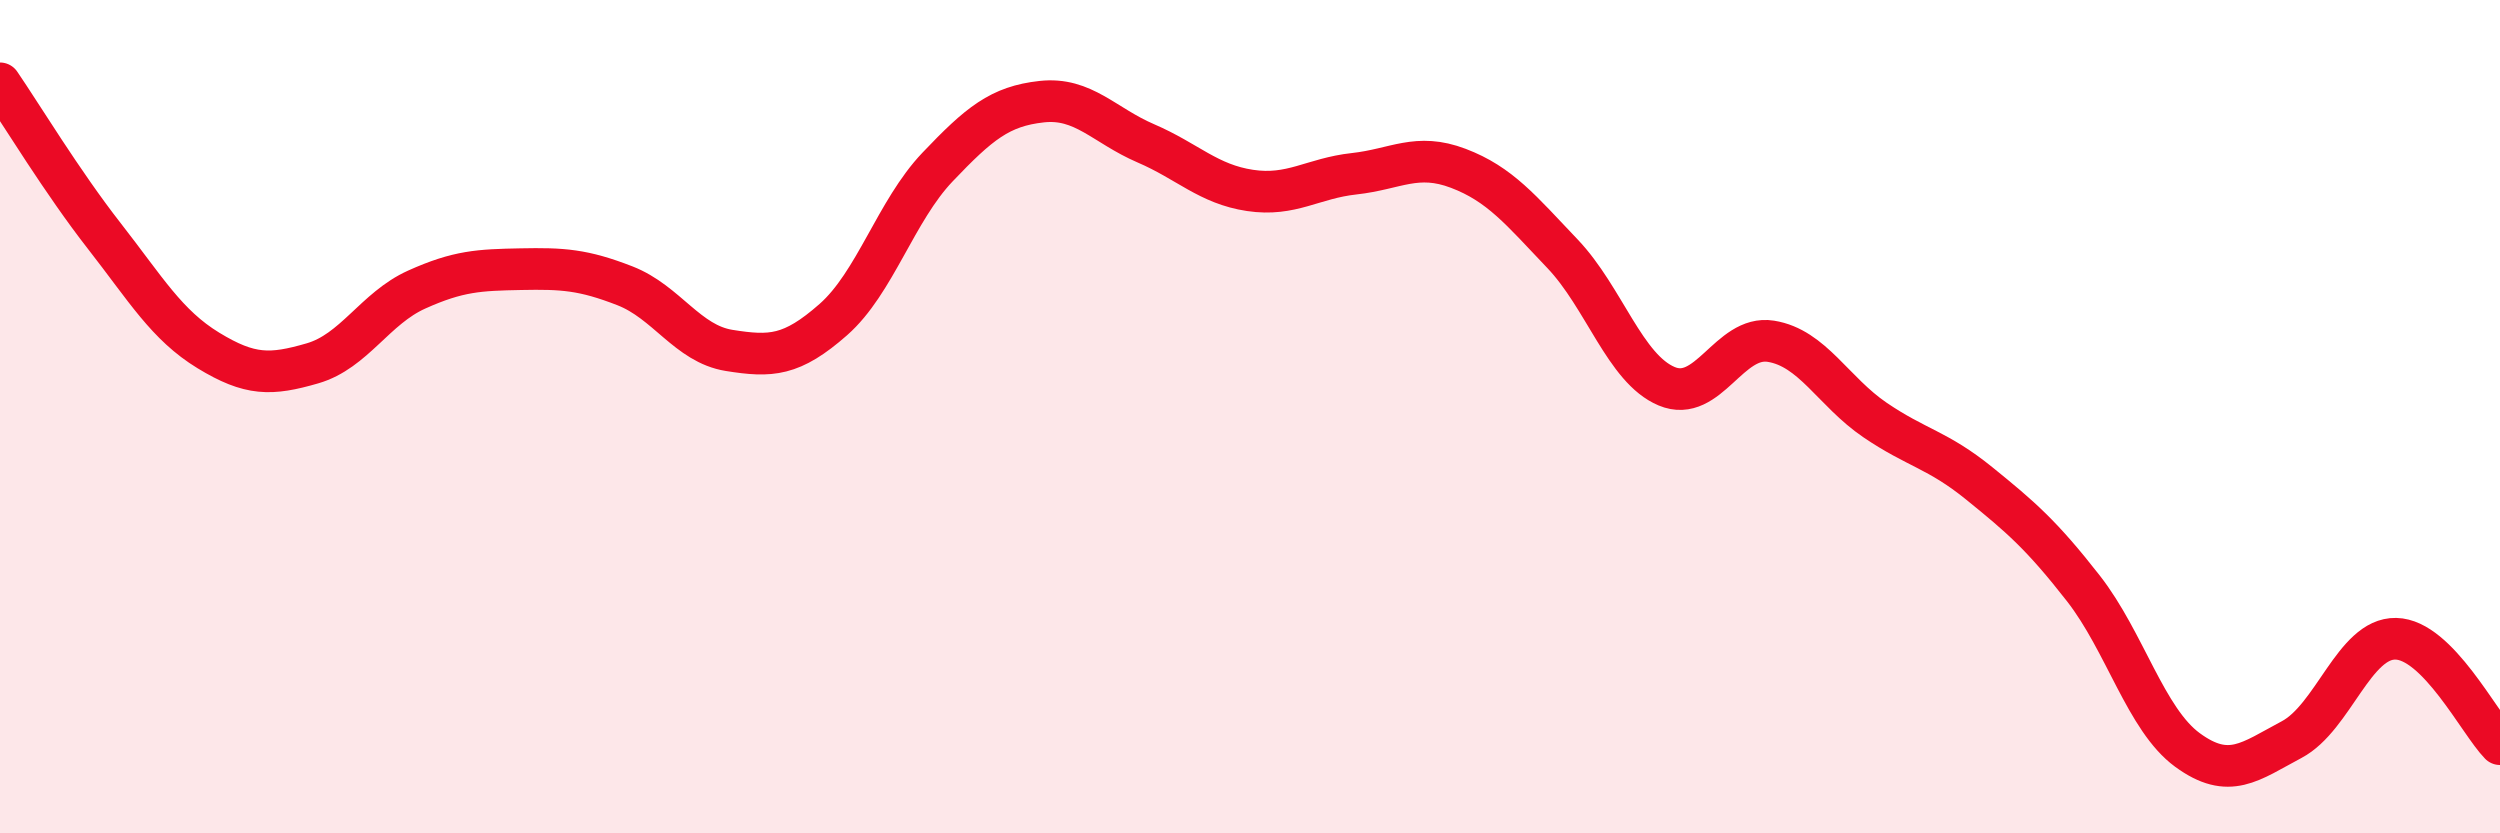
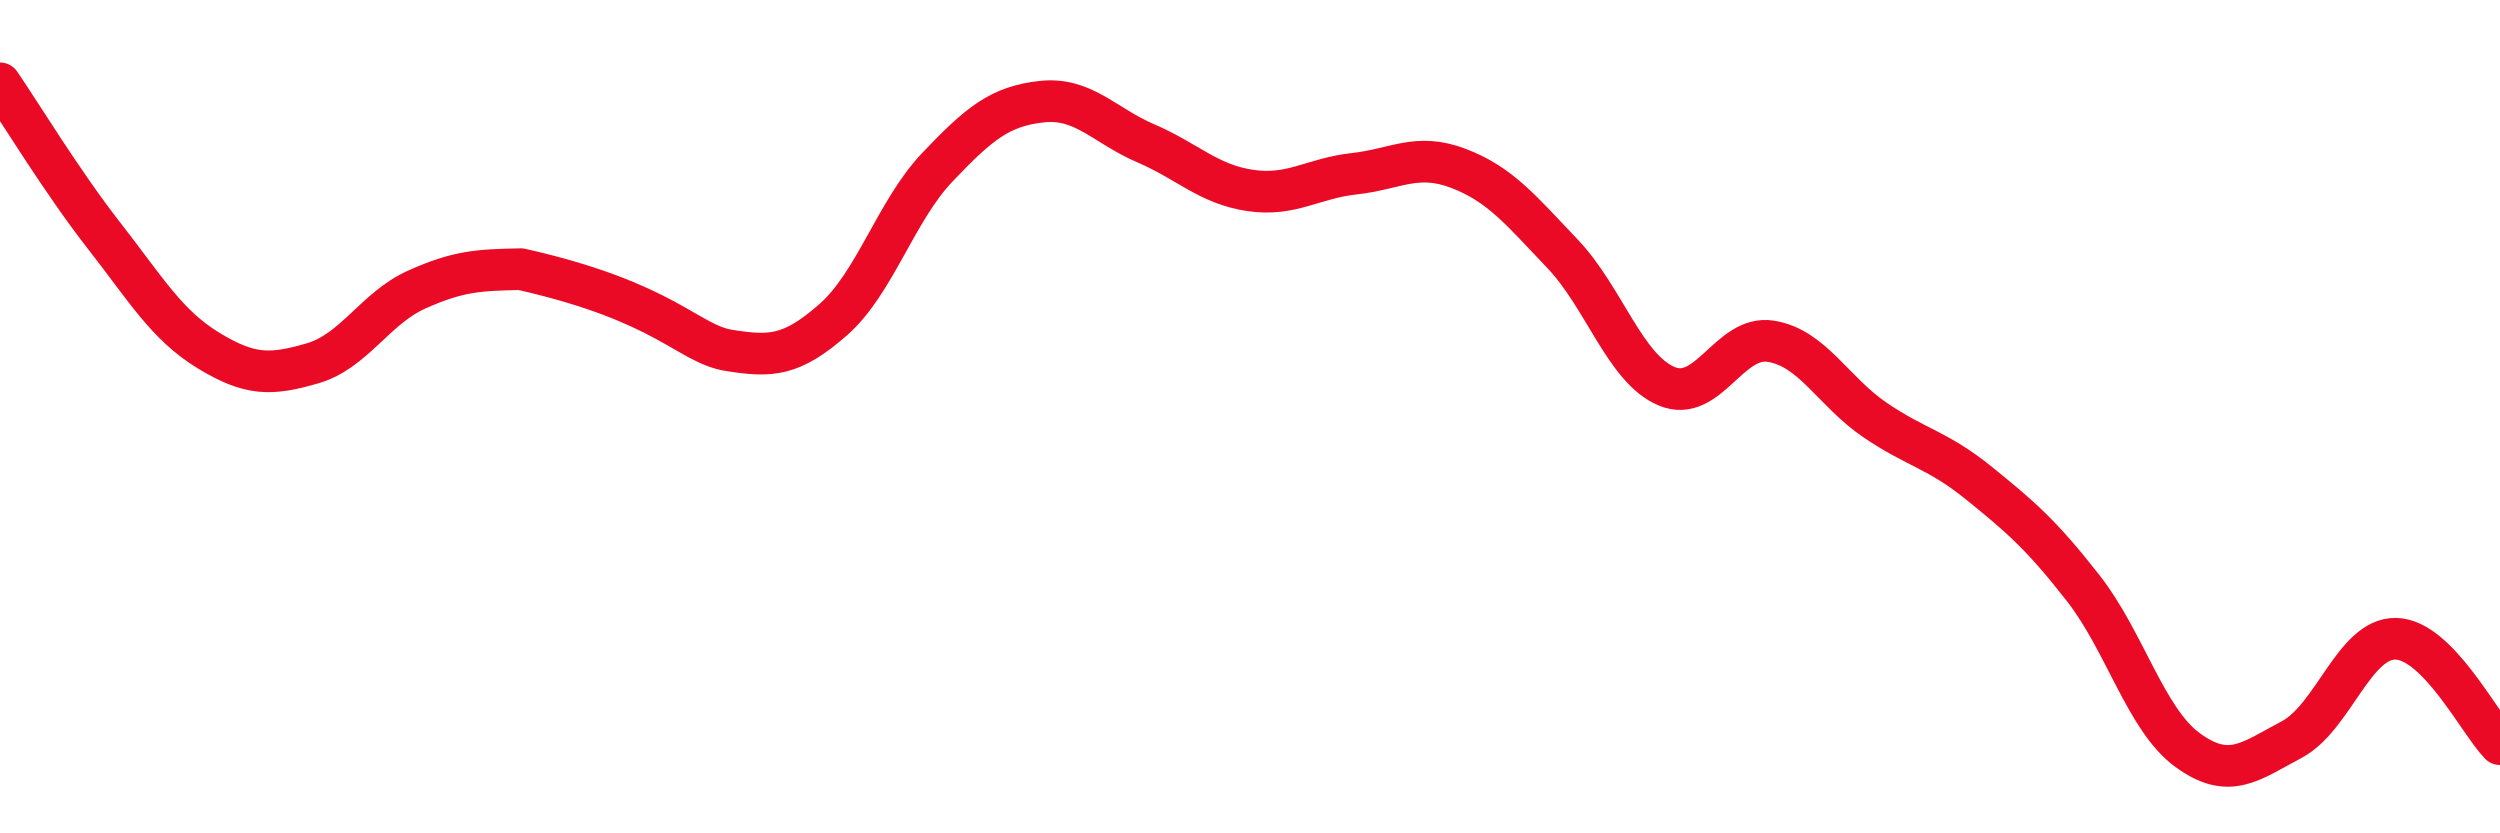
<svg xmlns="http://www.w3.org/2000/svg" width="60" height="20" viewBox="0 0 60 20">
-   <path d="M 0,2 C 0.5,2.73 1.5,4.38 2.5,5.66 C 3.5,6.94 4,7.8 5,8.41 C 6,9.02 6.5,9.01 7.5,8.72 C 8.5,8.43 9,7.4 10,6.95 C 11,6.5 11.5,6.48 12.5,6.46 C 13.5,6.44 14,6.47 15,6.86 C 16,7.25 16.5,8.25 17.5,8.41 C 18.5,8.57 19,8.55 20,7.67 C 21,6.79 21.5,5.06 22.5,4.01 C 23.5,2.96 24,2.55 25,2.44 C 26,2.33 26.5,3.01 27.5,3.44 C 28.5,3.87 29,4.42 30,4.57 C 31,4.72 31.5,4.28 32.5,4.17 C 33.5,4.06 34,3.66 35,4.04 C 36,4.42 36.5,5.04 37.5,6.09 C 38.5,7.14 39,8.85 40,9.27 C 41,9.69 41.5,8.03 42.5,8.19 C 43.5,8.35 44,9.4 45,10.08 C 46,10.76 46.5,10.79 47.5,11.6 C 48.5,12.41 49,12.84 50,14.12 C 51,15.4 51.5,17.27 52.5,18 C 53.5,18.73 54,18.28 55,17.75 C 56,17.22 56.5,15.31 57.5,15.33 C 58.5,15.35 59.5,17.35 60,17.86L60 20L0 20Z" fill="#EB0A25" opacity="0.1" stroke-linecap="round" stroke-linejoin="round" />
-   <path d="M 0,2 C 0.5,2.73 1.5,4.38 2.5,5.66 C 3.5,6.94 4,7.8 5,8.41 C 6,9.02 6.5,9.01 7.5,8.72 C 8.5,8.43 9,7.4 10,6.95 C 11,6.5 11.5,6.48 12.5,6.46 C 13.5,6.44 14,6.47 15,6.86 C 16,7.25 16.5,8.25 17.5,8.41 C 18.5,8.57 19,8.55 20,7.67 C 21,6.79 21.5,5.06 22.5,4.01 C 23.5,2.96 24,2.55 25,2.44 C 26,2.33 26.5,3.01 27.5,3.44 C 28.5,3.87 29,4.42 30,4.57 C 31,4.72 31.5,4.28 32.5,4.17 C 33.5,4.06 34,3.66 35,4.04 C 36,4.42 36.5,5.04 37.5,6.09 C 38.5,7.14 39,8.85 40,9.27 C 41,9.69 41.5,8.03 42.5,8.19 C 43.5,8.35 44,9.4 45,10.08 C 46,10.76 46.5,10.79 47.5,11.6 C 48.5,12.41 49,12.84 50,14.12 C 51,15.4 51.5,17.27 52.5,18 C 53.5,18.73 54,18.28 55,17.75 C 56,17.22 56.5,15.31 57.5,15.33 C 58.5,15.35 59.5,17.35 60,17.86" stroke="#EB0A25" stroke-width="1" fill="none" stroke-linecap="round" stroke-linejoin="round" />
+   <path d="M 0,2 C 0.5,2.73 1.5,4.38 2.5,5.66 C 3.5,6.94 4,7.8 5,8.41 C 6,9.02 6.5,9.01 7.5,8.72 C 8.5,8.43 9,7.4 10,6.95 C 11,6.5 11.5,6.48 12.5,6.46 C 16,7.25 16.5,8.25 17.5,8.41 C 18.5,8.57 19,8.55 20,7.67 C 21,6.79 21.5,5.06 22.5,4.01 C 23.5,2.96 24,2.55 25,2.44 C 26,2.33 26.5,3.01 27.5,3.44 C 28.5,3.87 29,4.42 30,4.57 C 31,4.72 31.5,4.28 32.5,4.17 C 33.5,4.06 34,3.66 35,4.04 C 36,4.42 36.5,5.04 37.5,6.09 C 38.5,7.14 39,8.85 40,9.27 C 41,9.69 41.5,8.03 42.5,8.19 C 43.5,8.35 44,9.4 45,10.08 C 46,10.76 46.5,10.79 47.5,11.6 C 48.5,12.41 49,12.84 50,14.12 C 51,15.4 51.5,17.27 52.5,18 C 53.5,18.73 54,18.28 55,17.75 C 56,17.22 56.5,15.31 57.5,15.33 C 58.5,15.35 59.5,17.35 60,17.86" stroke="#EB0A25" stroke-width="1" fill="none" stroke-linecap="round" stroke-linejoin="round" />
</svg>